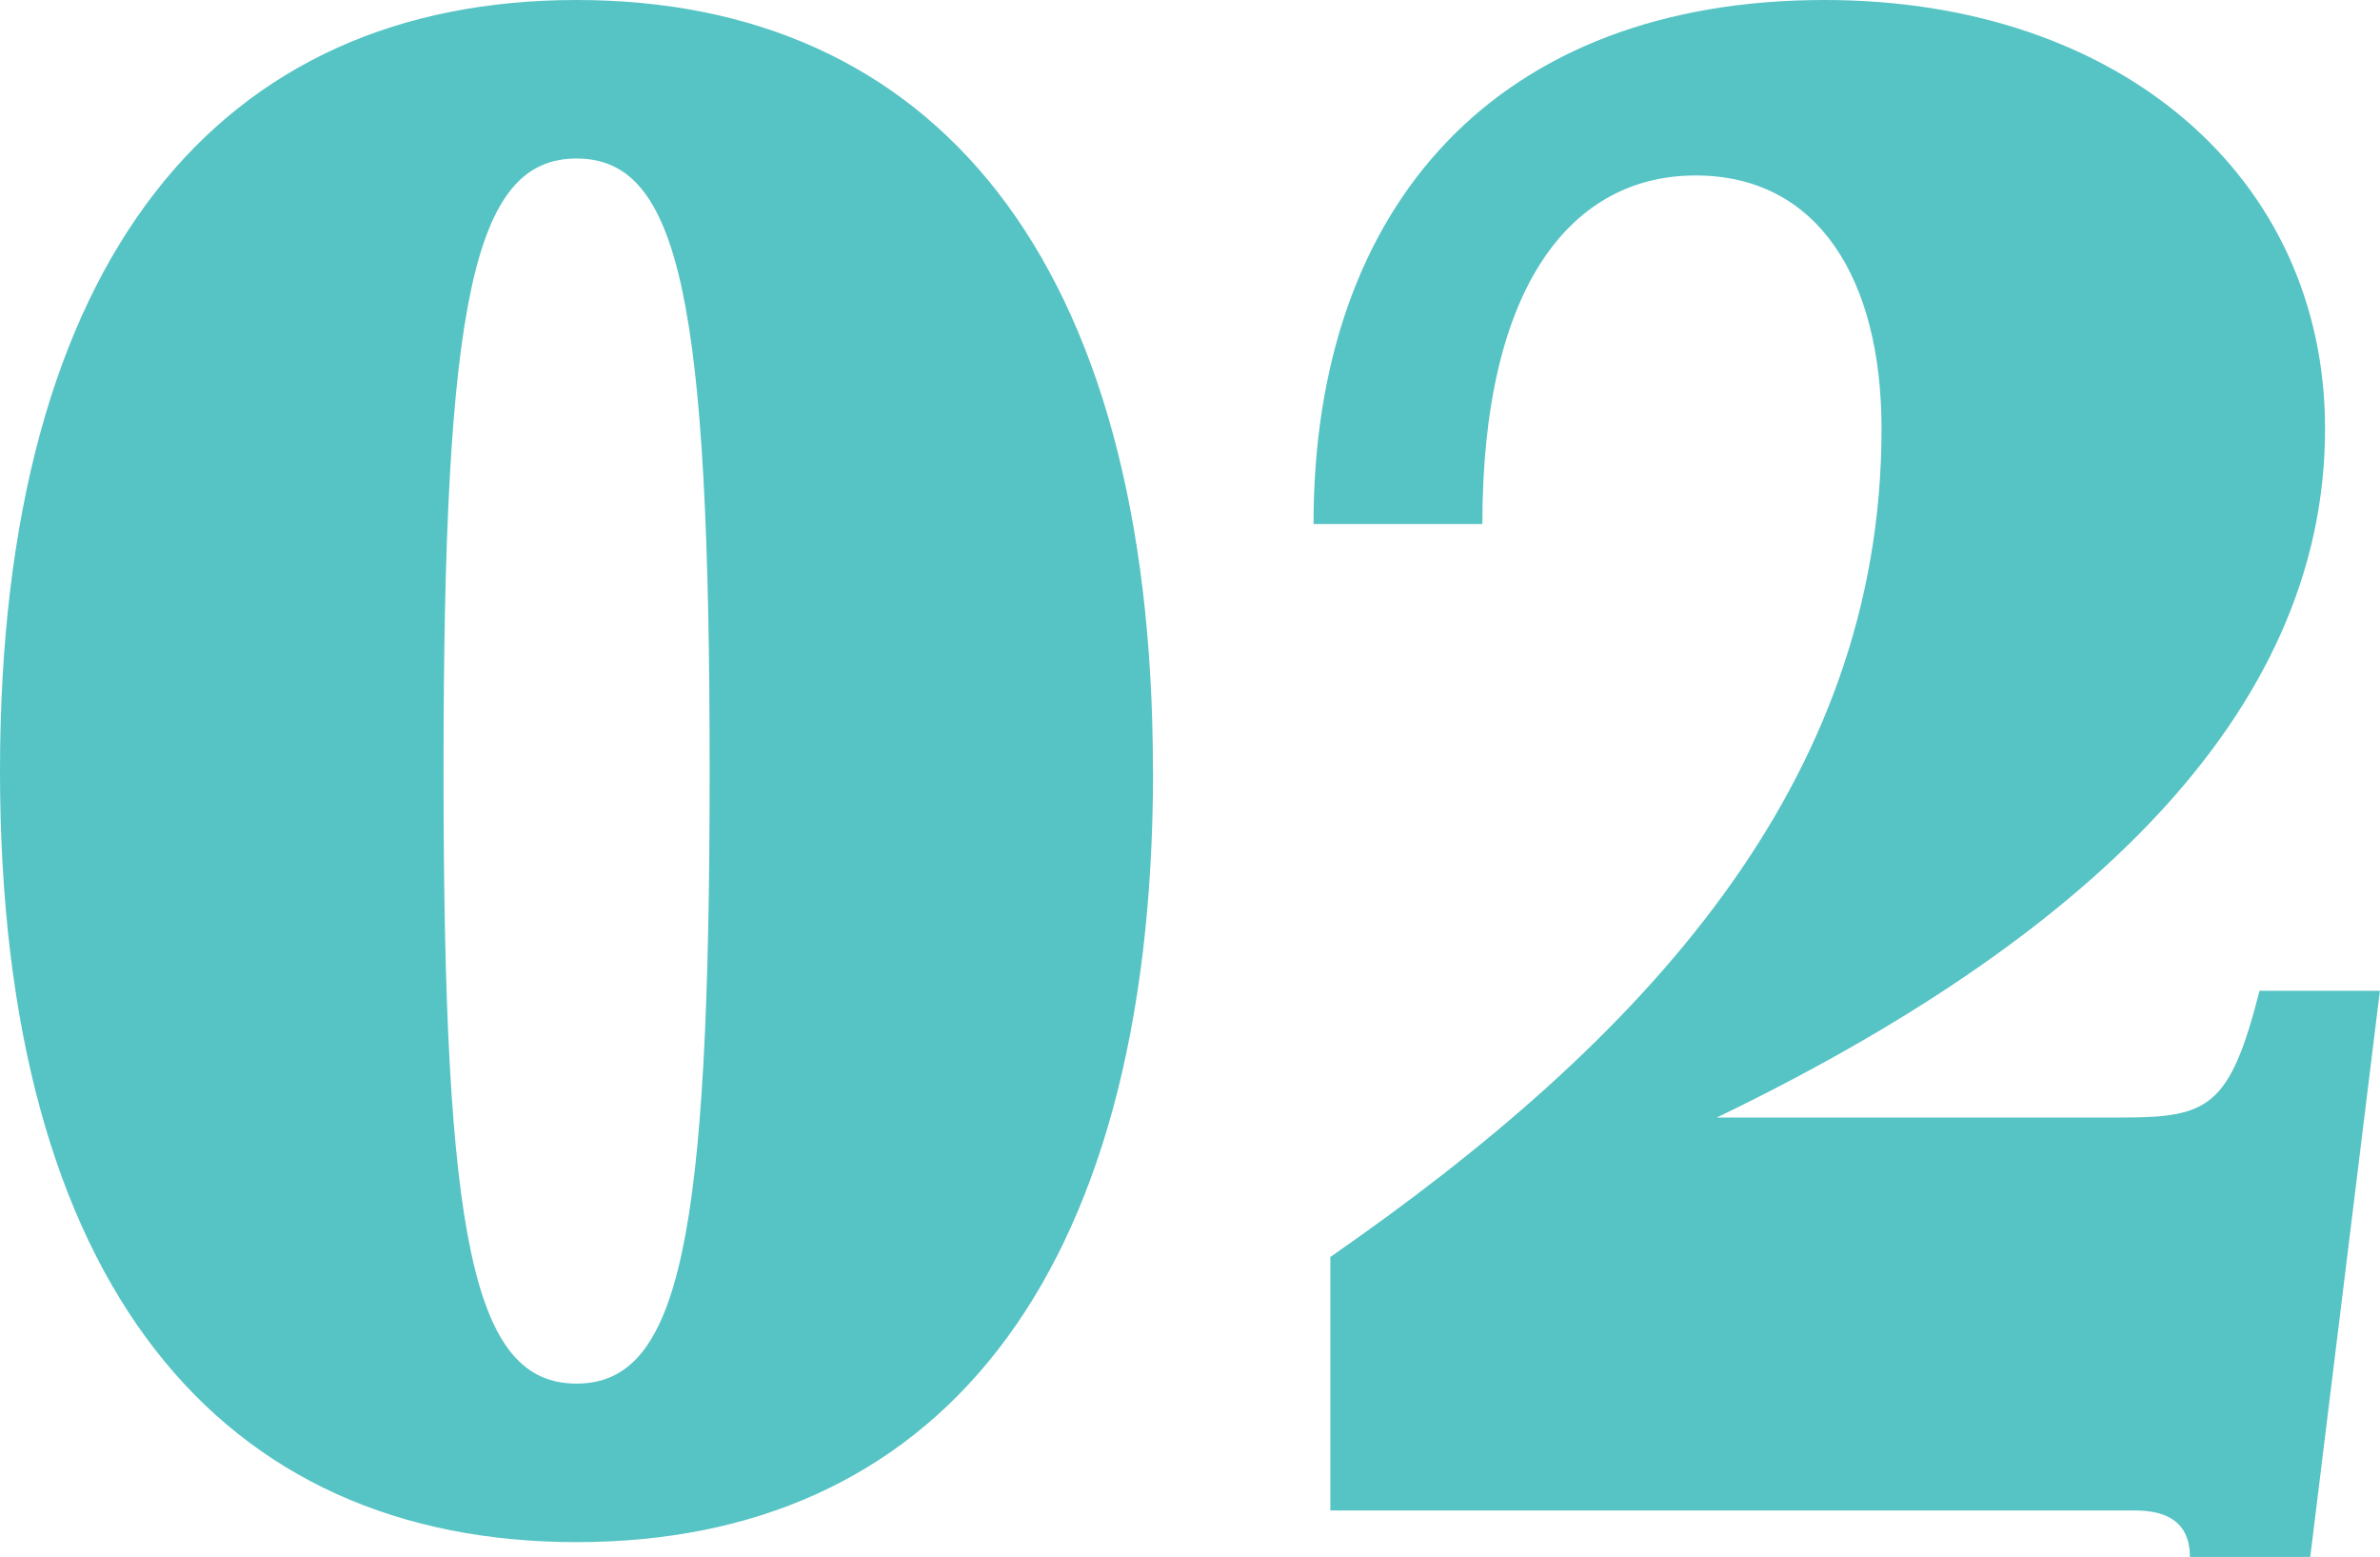
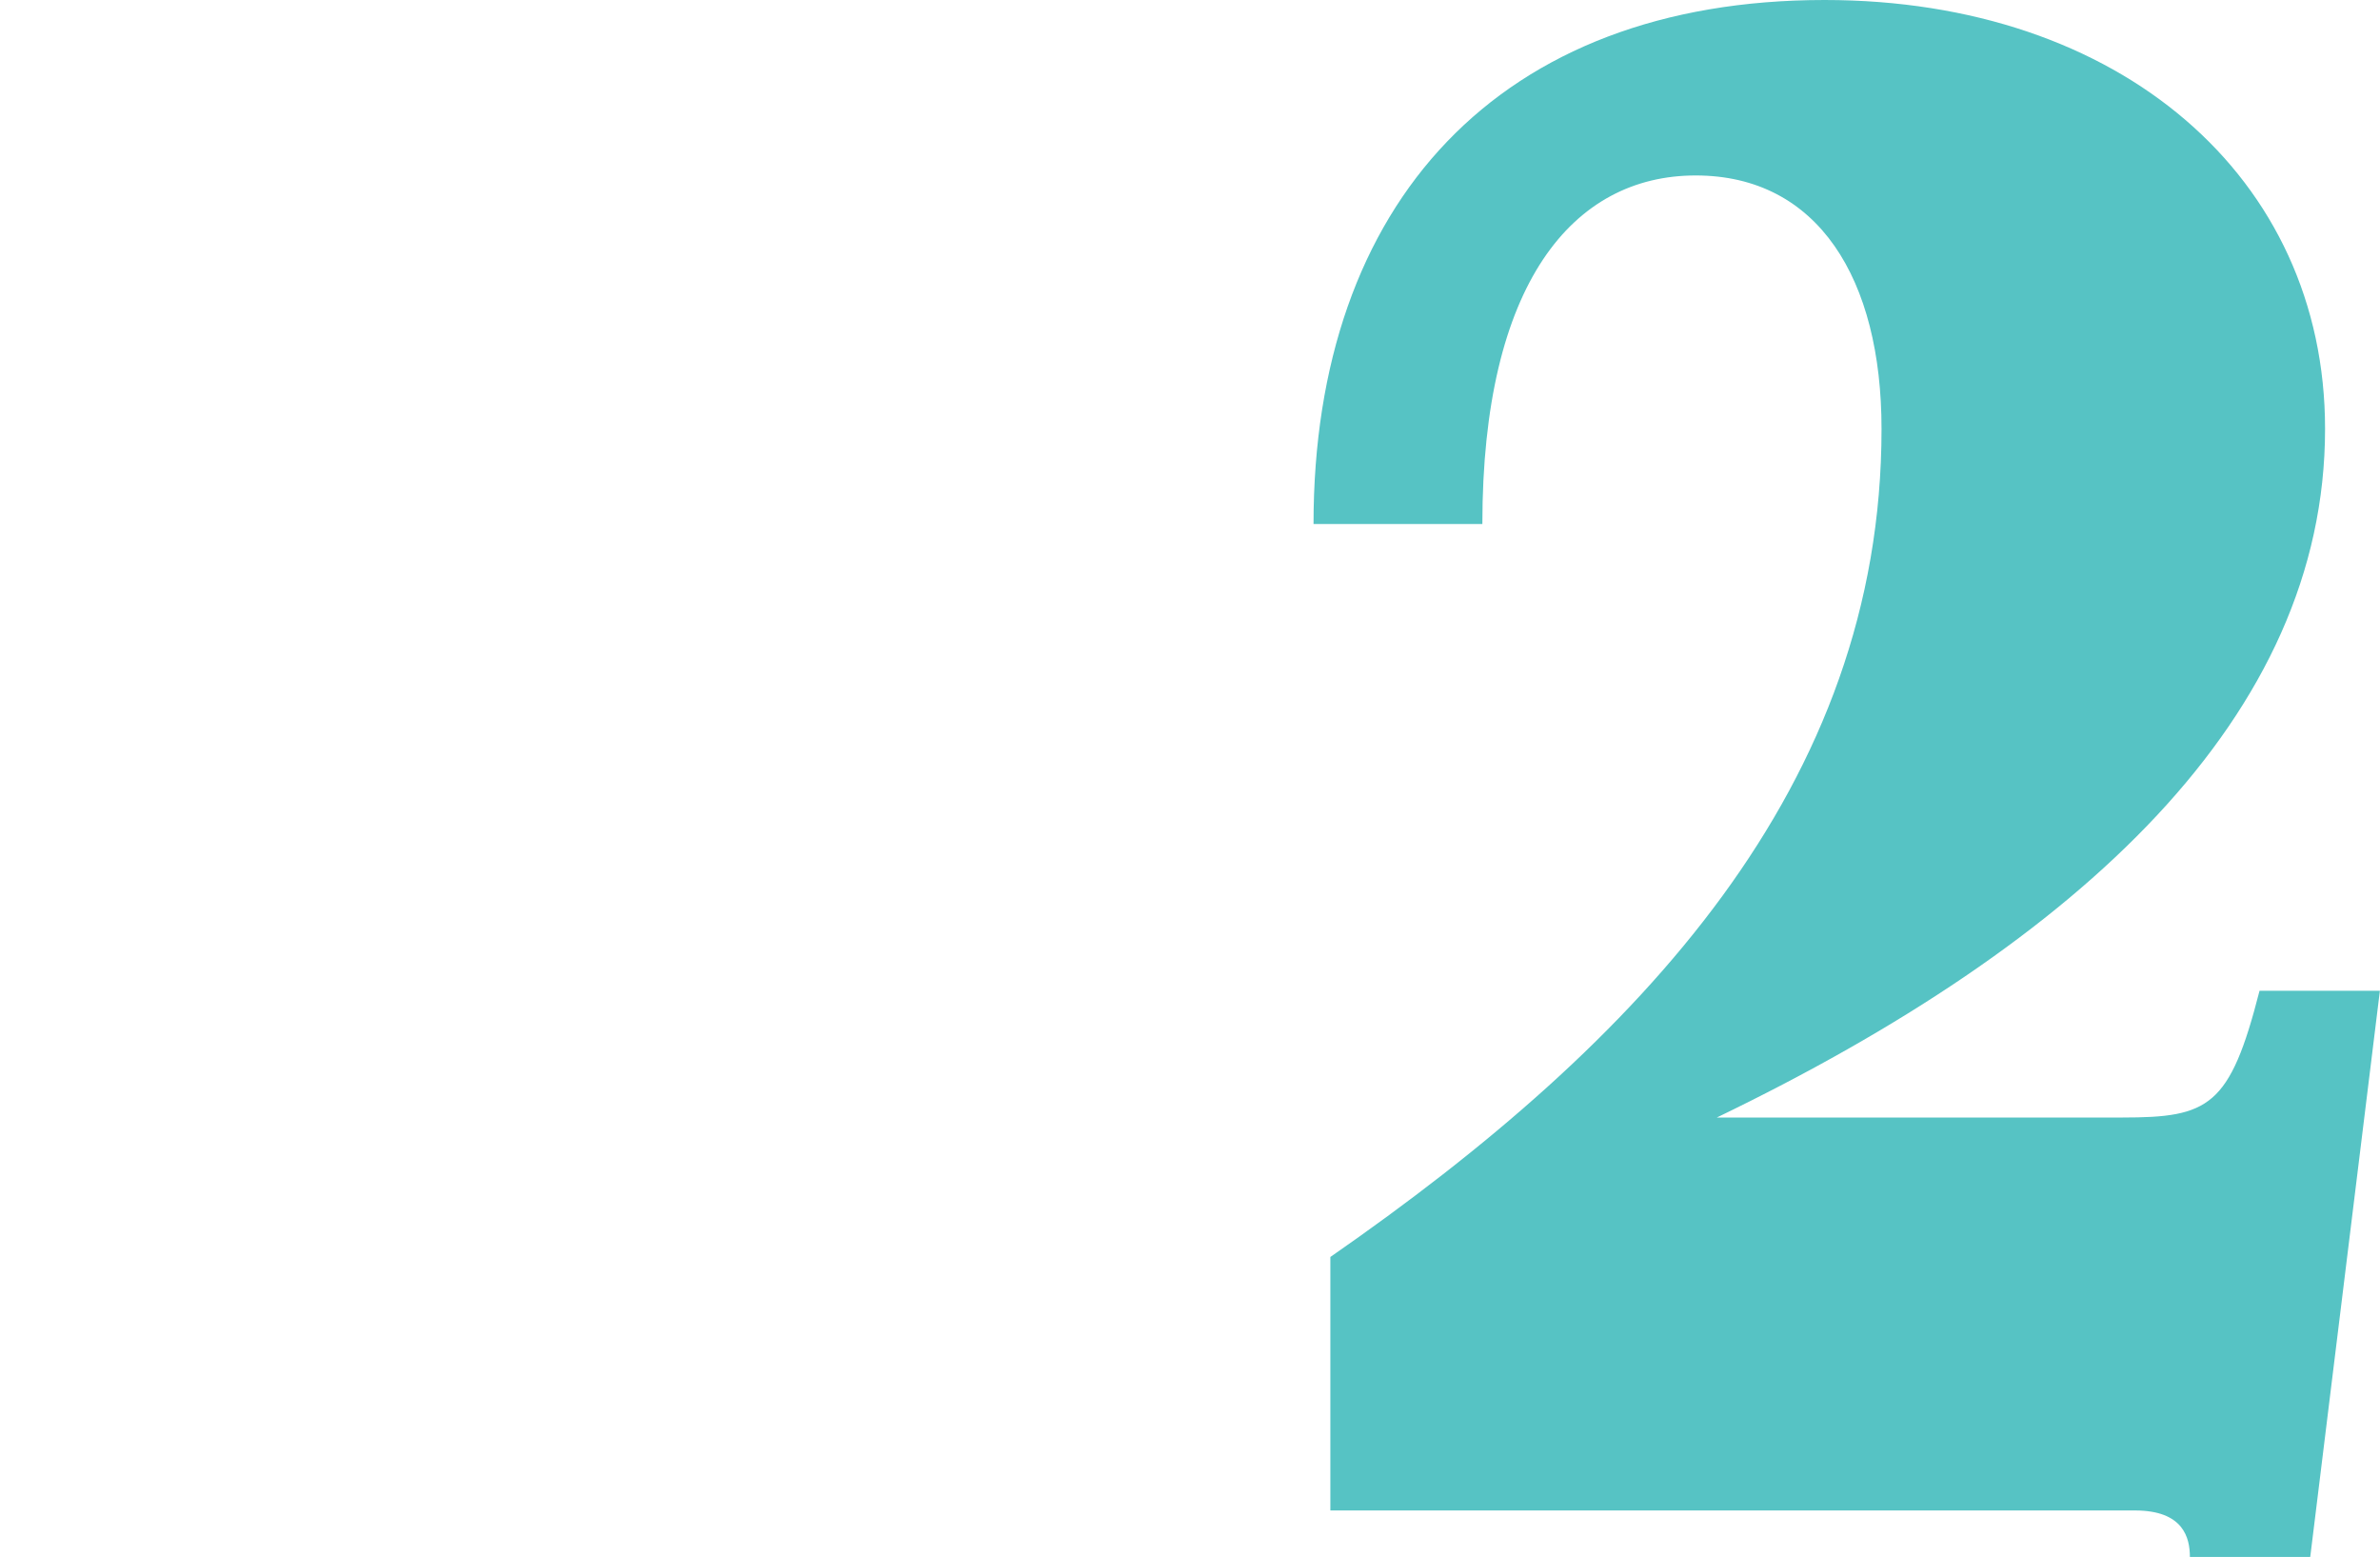
<svg xmlns="http://www.w3.org/2000/svg" id="Layer_2" data-name="Layer 2" viewBox="0 0 213.57 139.66">
  <defs>
    <style>
      .cls-1 {
        fill: #56c3c4;
        stroke-width: 0px;
      }
    </style>
  </defs>
  <g id="Layer_1-2" data-name="Layer 1">
    <g>
-       <path class="cls-1" d="m103.47,69.17c0,46.24-19.9,69.17-51.73,69.17S0,115.4,0,69.17,19.9,0,51.73,0s51.73,22.93,51.73,69.17Zm-39.79,0c0-42.07-2.65-54.95-11.94-54.95s-11.94,12.89-11.94,54.95,2.65,54.95,11.94,54.95,11.94-13.08,11.94-54.95Z" />
      <path class="cls-1" d="m117.87,47c0-28.8,16.68-47,45.86-47,26.53,0,44.91,15.92,44.91,38.47,0,25.77-21.98,46.05-54.58,61.78h36.38c7.77,0,9.66-.95,12.32-11.37h10.8l-6.25,50.79h-10.8c0-1.71-.57-4.17-4.93-4.17h-72.2v-22.74c27.86-19.33,49.46-42.26,49.46-74.28,0-13.45-5.69-22.74-16.68-22.74s-19.14,9.66-19.14,31.27h-15.16Z" />
    </g>
  </g>
</svg>